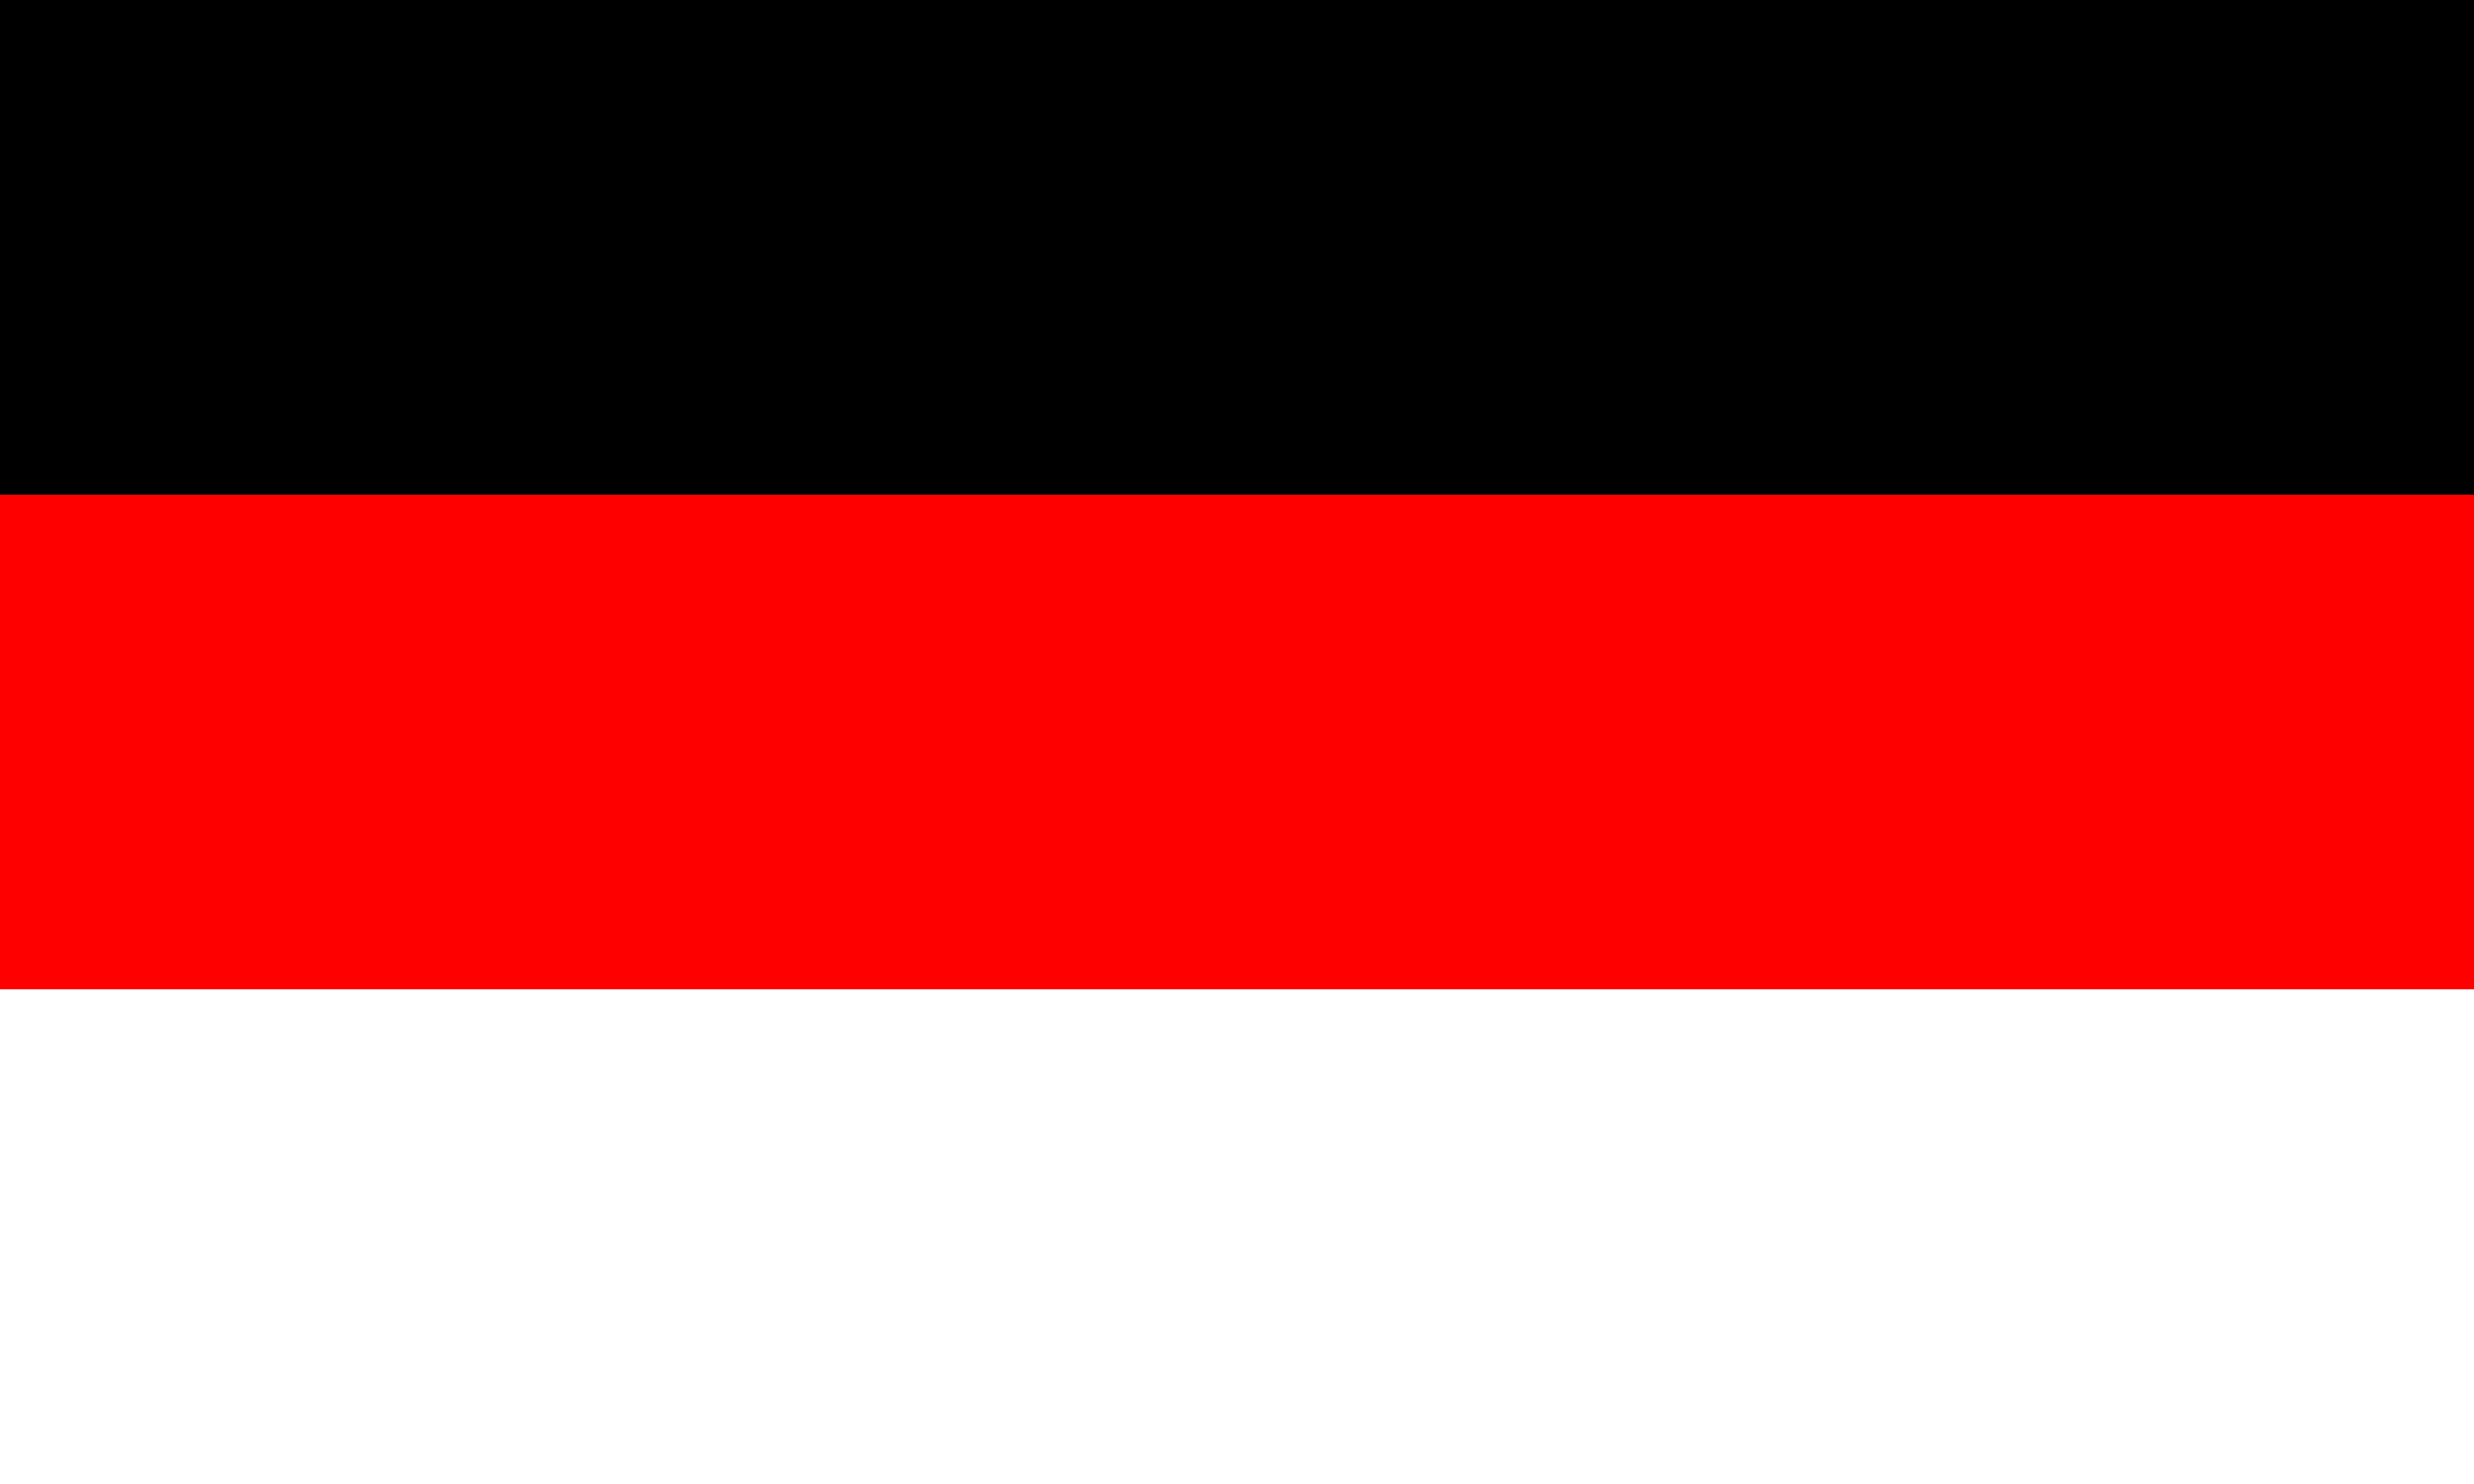
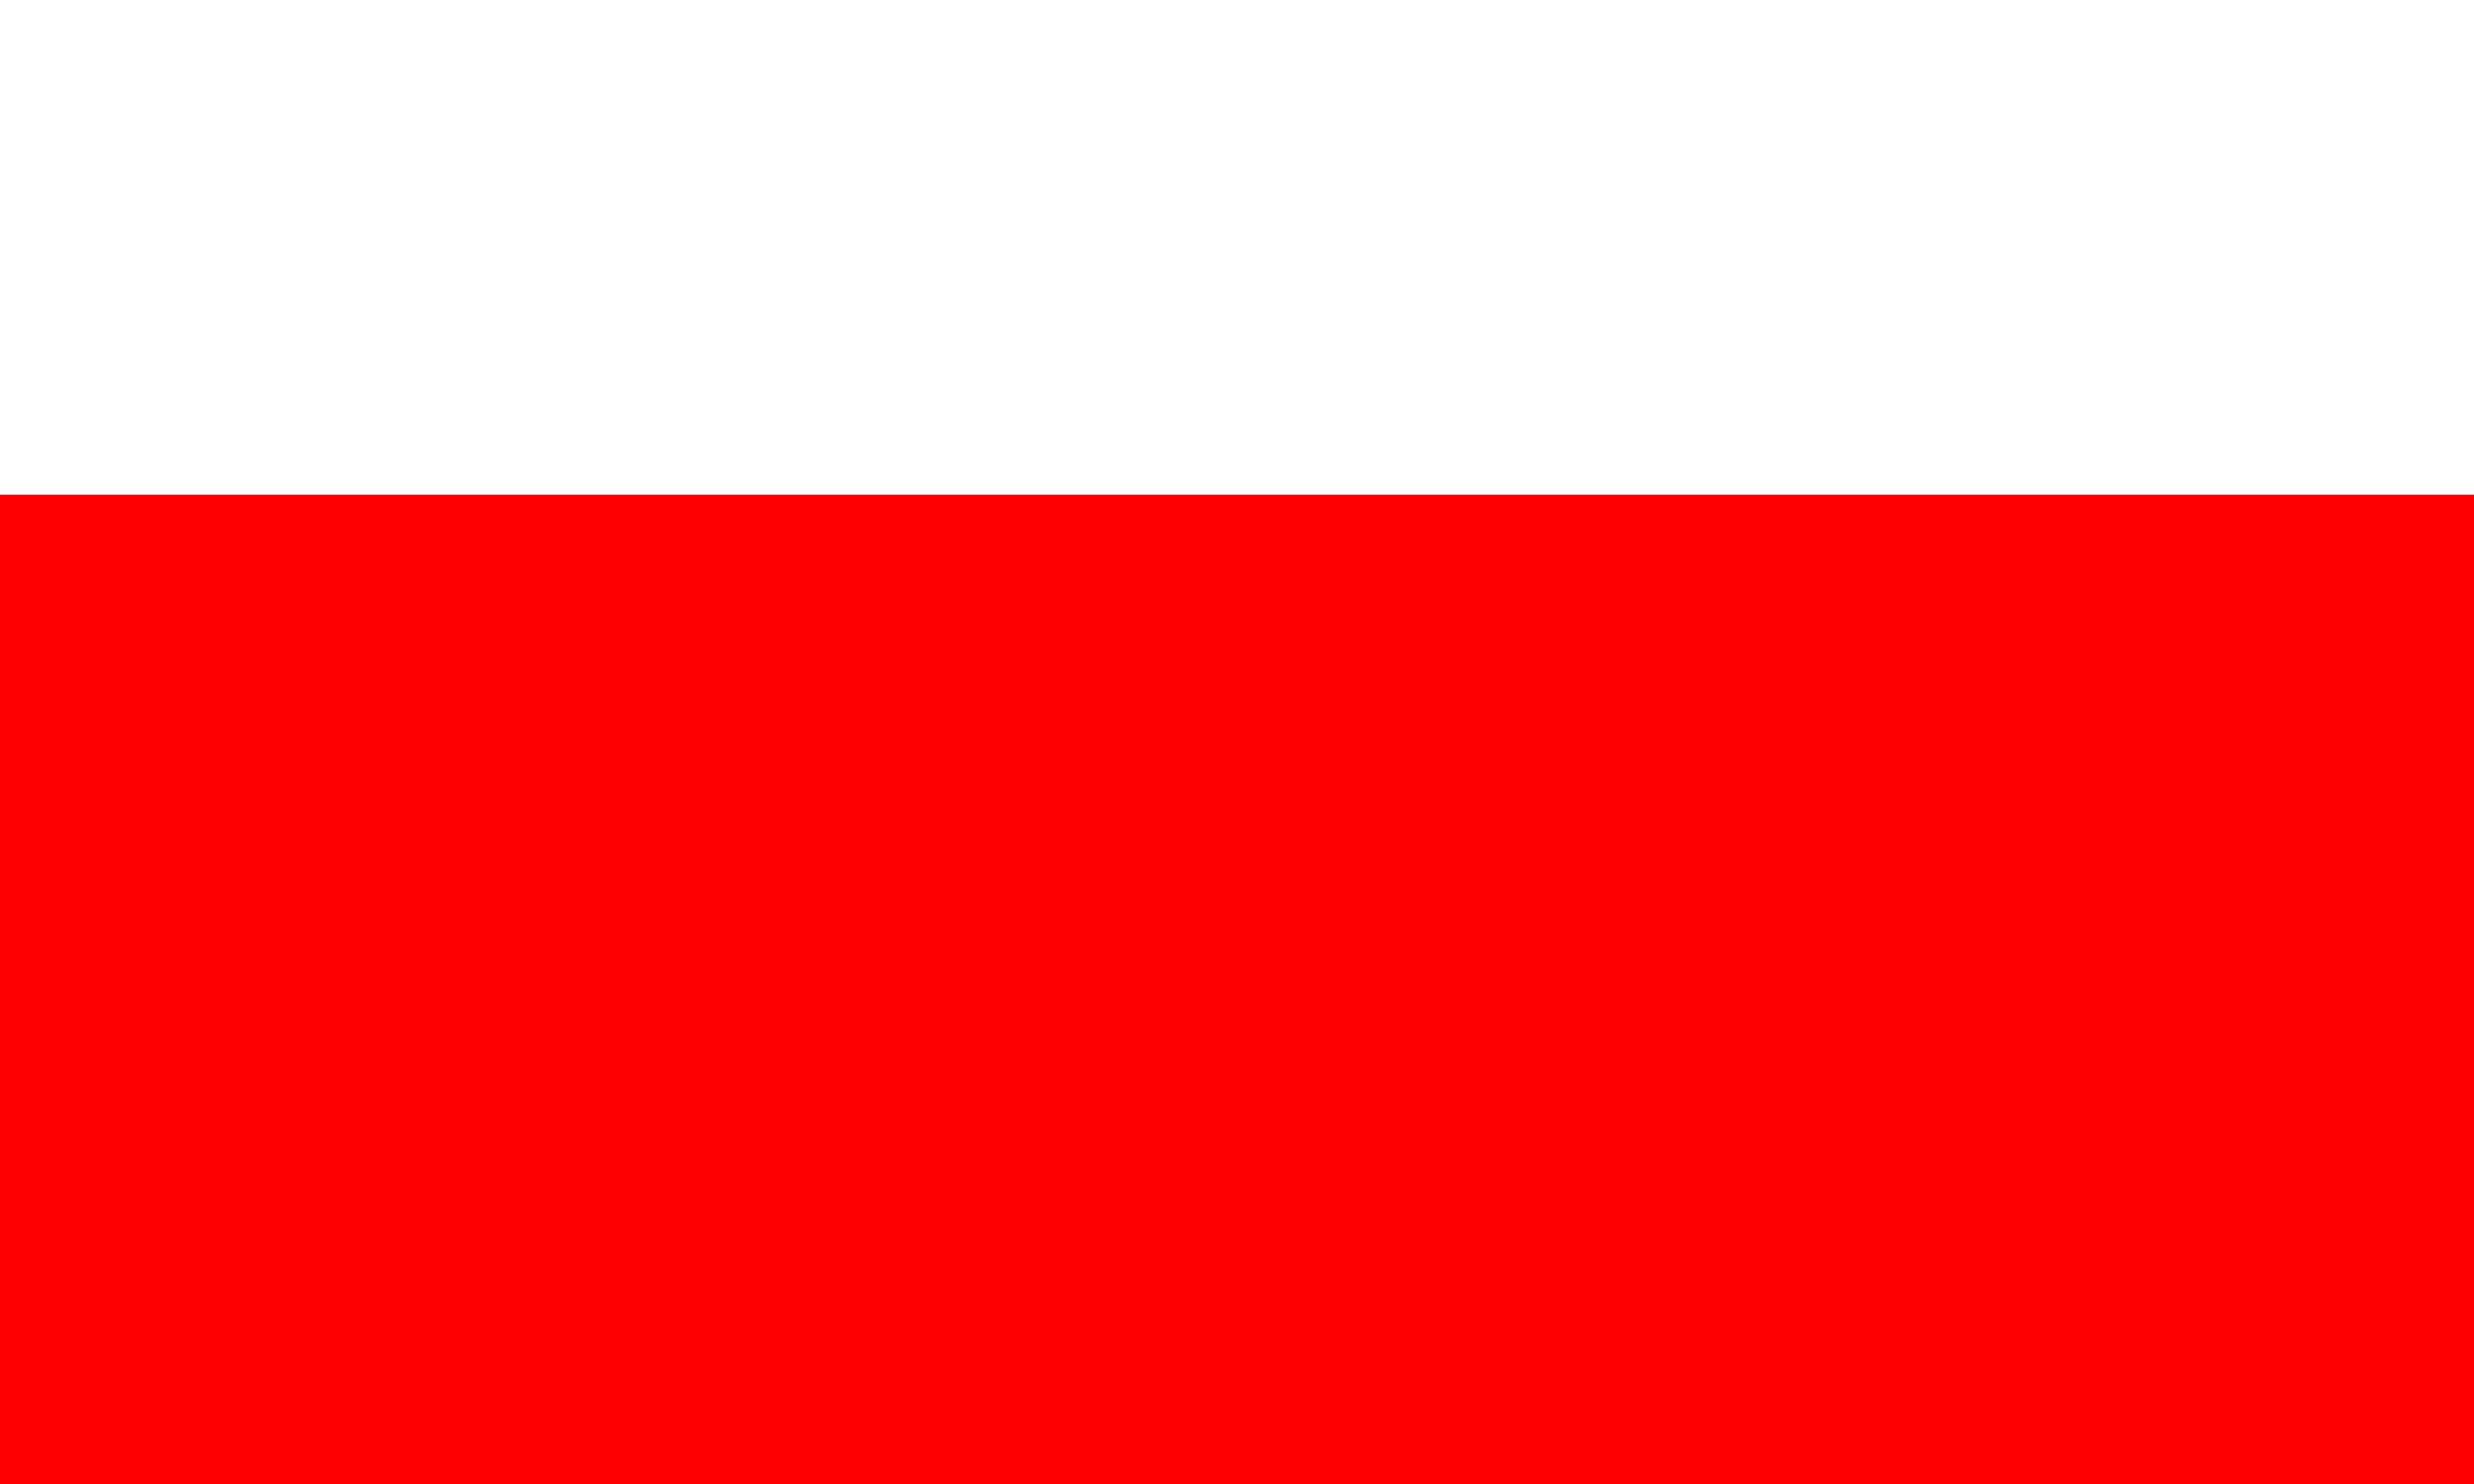
<svg xmlns="http://www.w3.org/2000/svg" width="1000" height="600" viewBox="0 0 5 3" version="1.1" id="svg7">
  <desc id="desc2">Tricolour with Blue Stripe</desc>
-   <rect id="black_stripe" width="5" height="3" y="0" x="0" fill="#000" />
  <rect id="red_stripe" width="5" height="2" y="1" x="0" fill="red" style="fill:red" />
-   <rect id="white_stripe" width="5" height="1" y="2" x="0" fill="#white" style="fill:white" />
</svg>